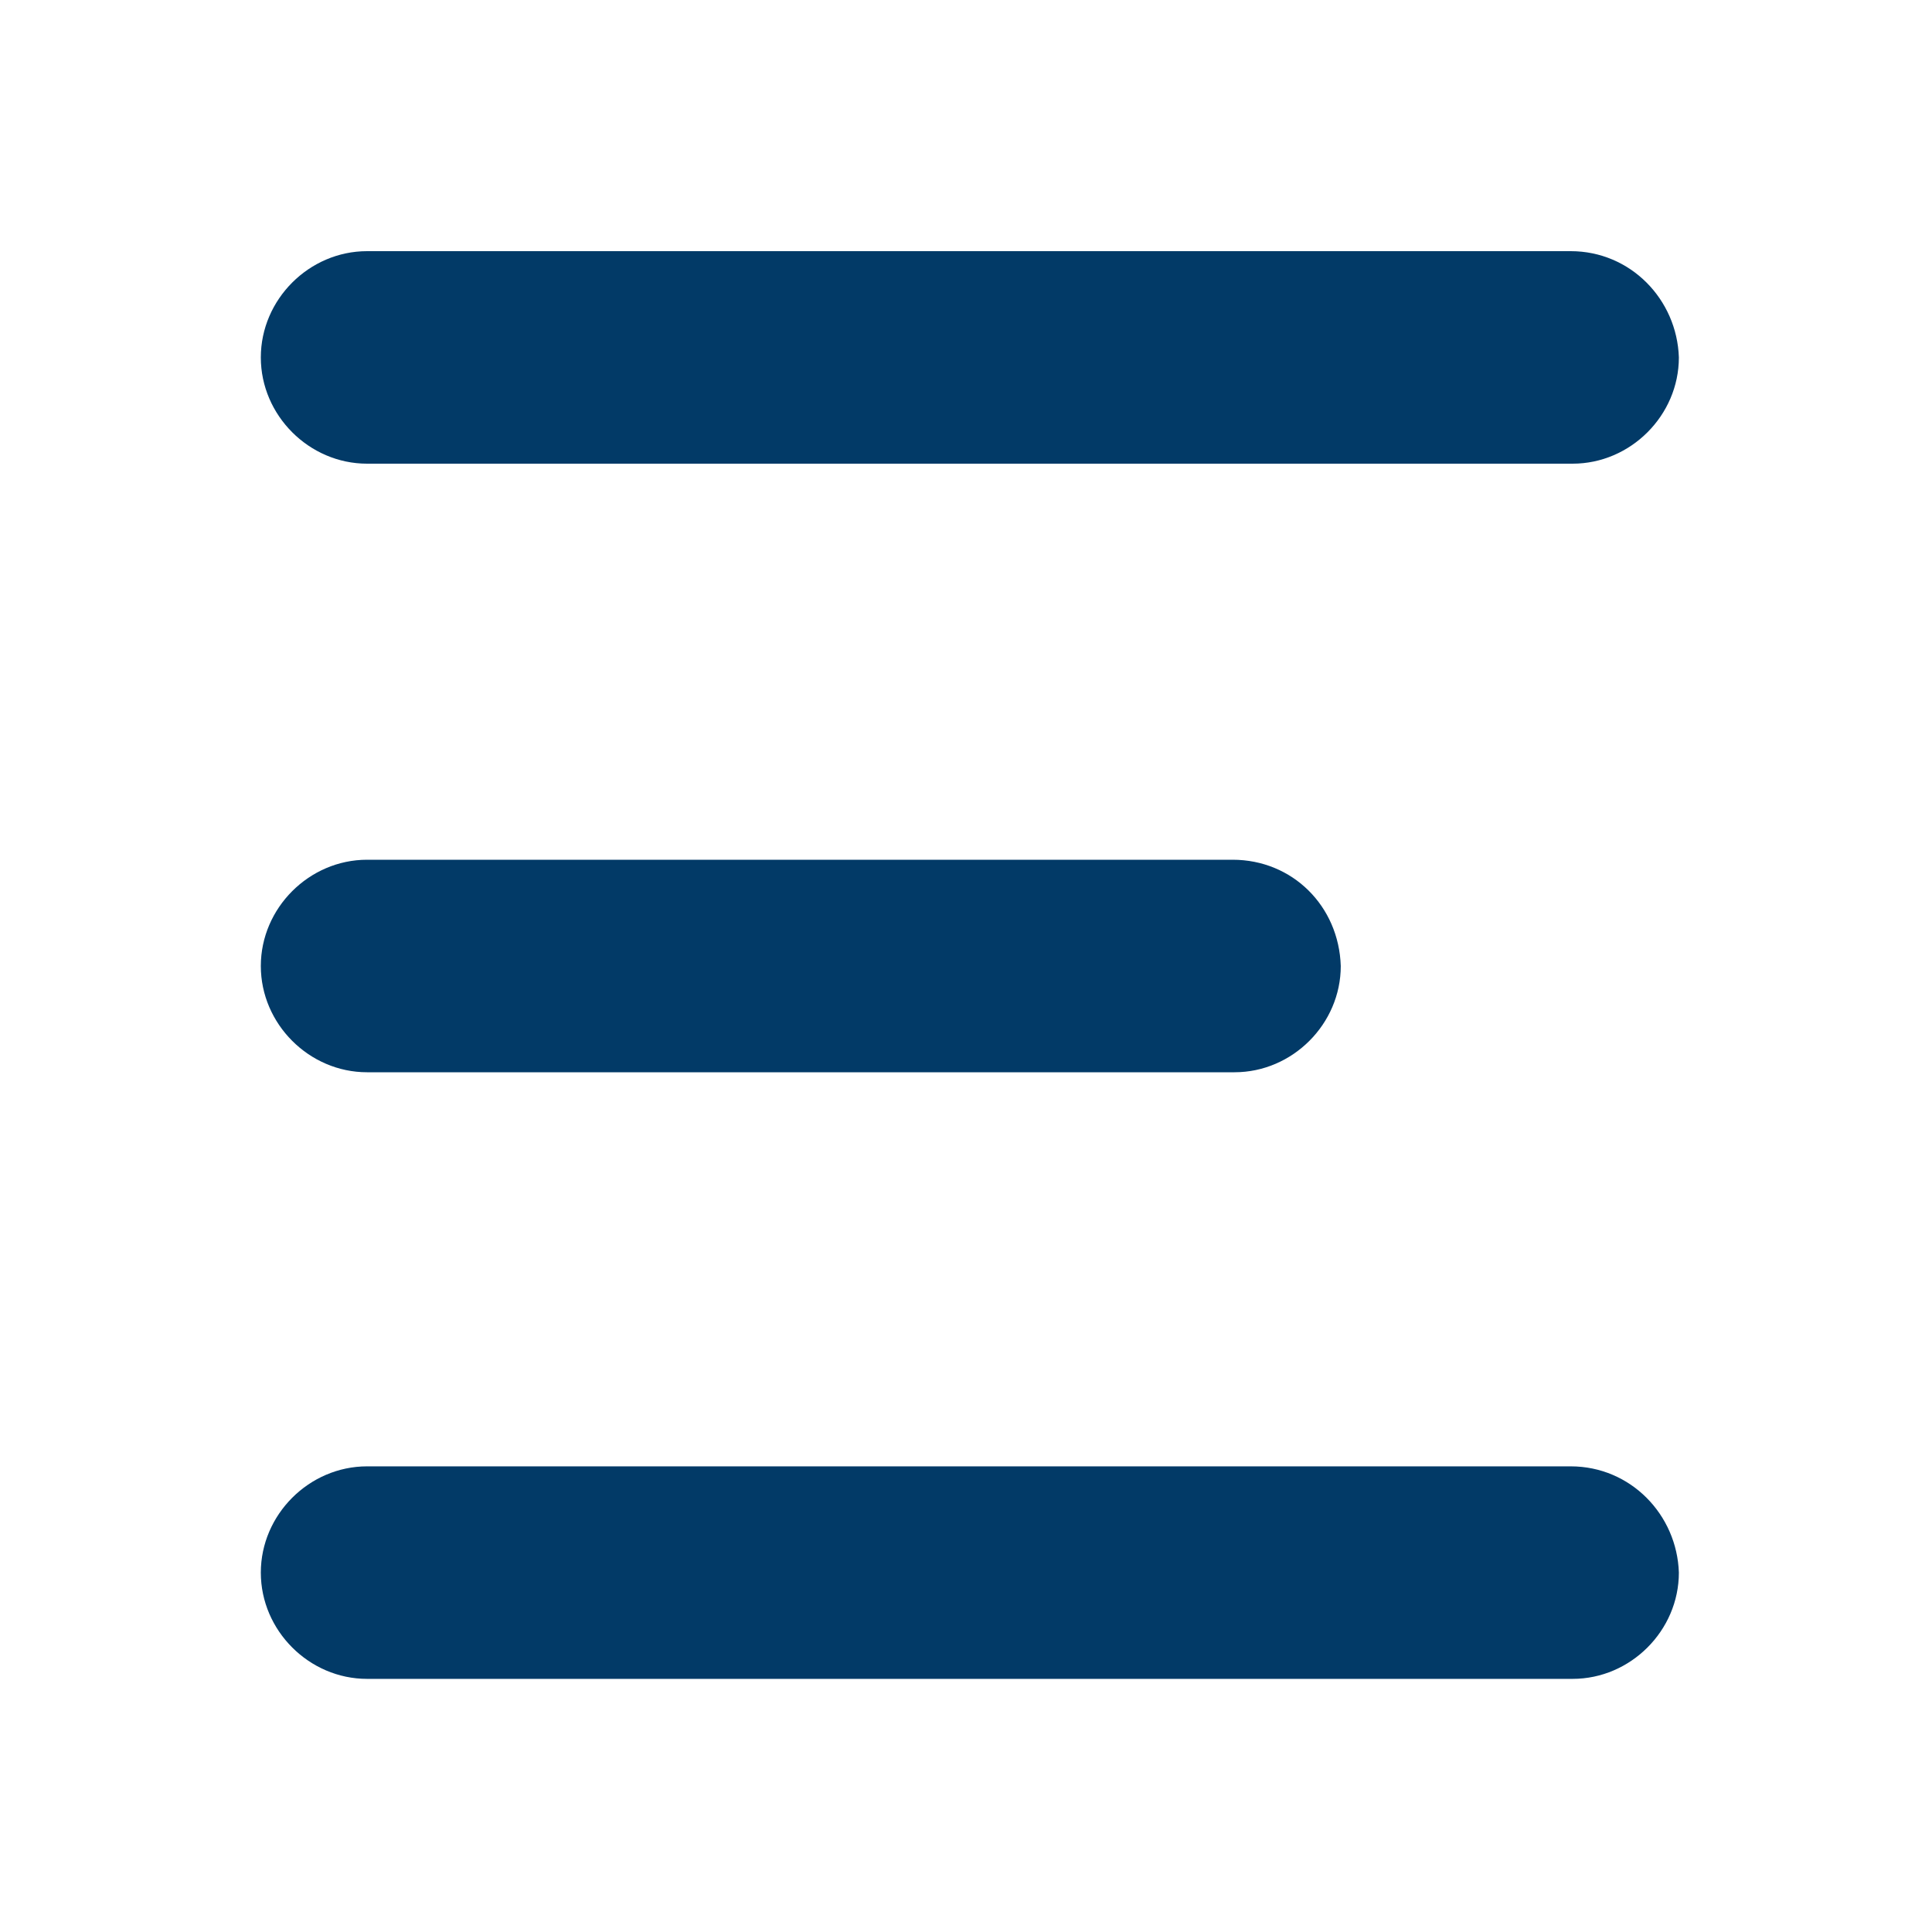
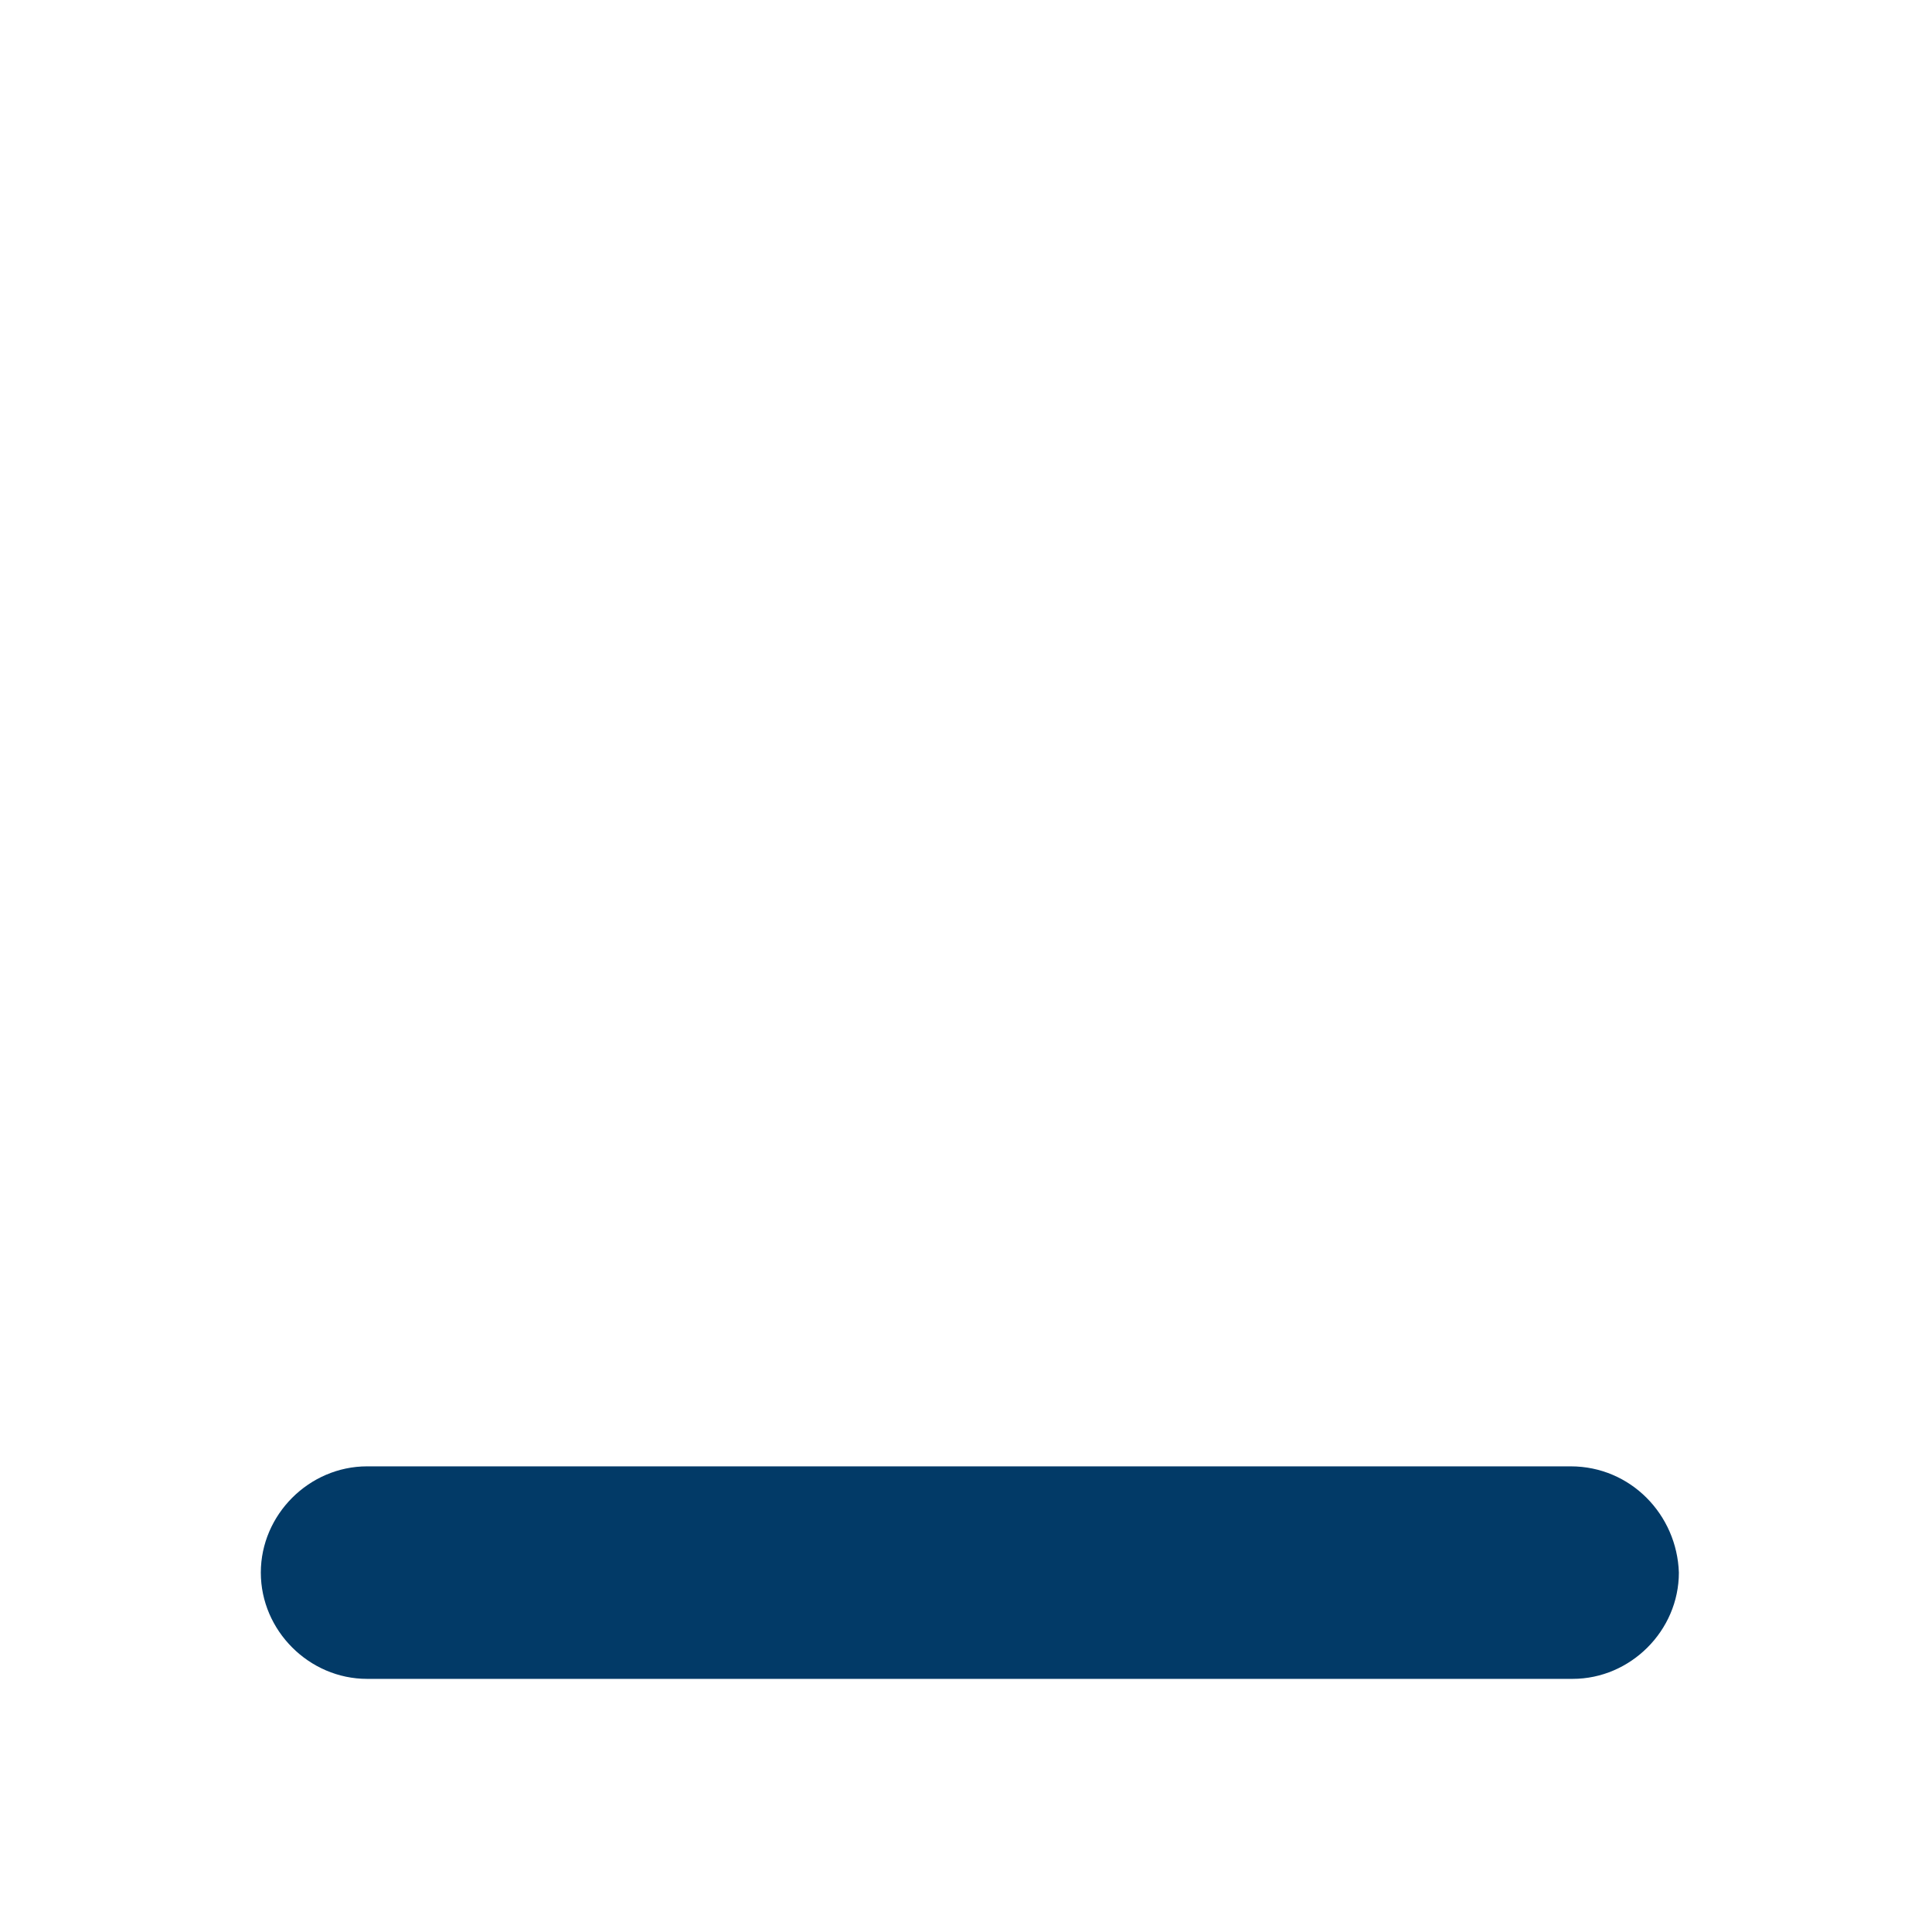
<svg xmlns="http://www.w3.org/2000/svg" fill="#023A67" width="100pt" height="100pt" version="1.1" viewBox="0 0 100 100">
  <g>
-     <path d="m63.801 44.5h-44.801c-3 0-5.5 2.5-5.5 5.5s2.5 5.5 5.5 5.5h44.898c3 0 5.5-2.5 5.5-5.5-0.098-3.102-2.5-5.5-5.598-5.5z" />
-     <path d="m81.301 13h-62.301c-3 0-5.5 2.5-5.5 5.5s2.5 5.5 5.5 5.5h62.398c3 0 5.5-2.5 5.5-5.5-0.098-3-2.5-5.5-5.598-5.5z" />
-     <path d="m81.301 75.898h-62.301c-3 0-5.5 2.5-5.5 5.5s2.5 5.5 5.5 5.5h62.398c3 0 5.5-2.5 5.5-5.5-0.098-3-2.5-5.5-5.598-5.5z" />
+     <path d="m81.301 75.898h-62.301c-3 0-5.5 2.5-5.5 5.5s2.5 5.5 5.5 5.5h62.398c3 0 5.5-2.5 5.5-5.5-0.098-3-2.5-5.5-5.598-5.5" />
  </g>
</svg>